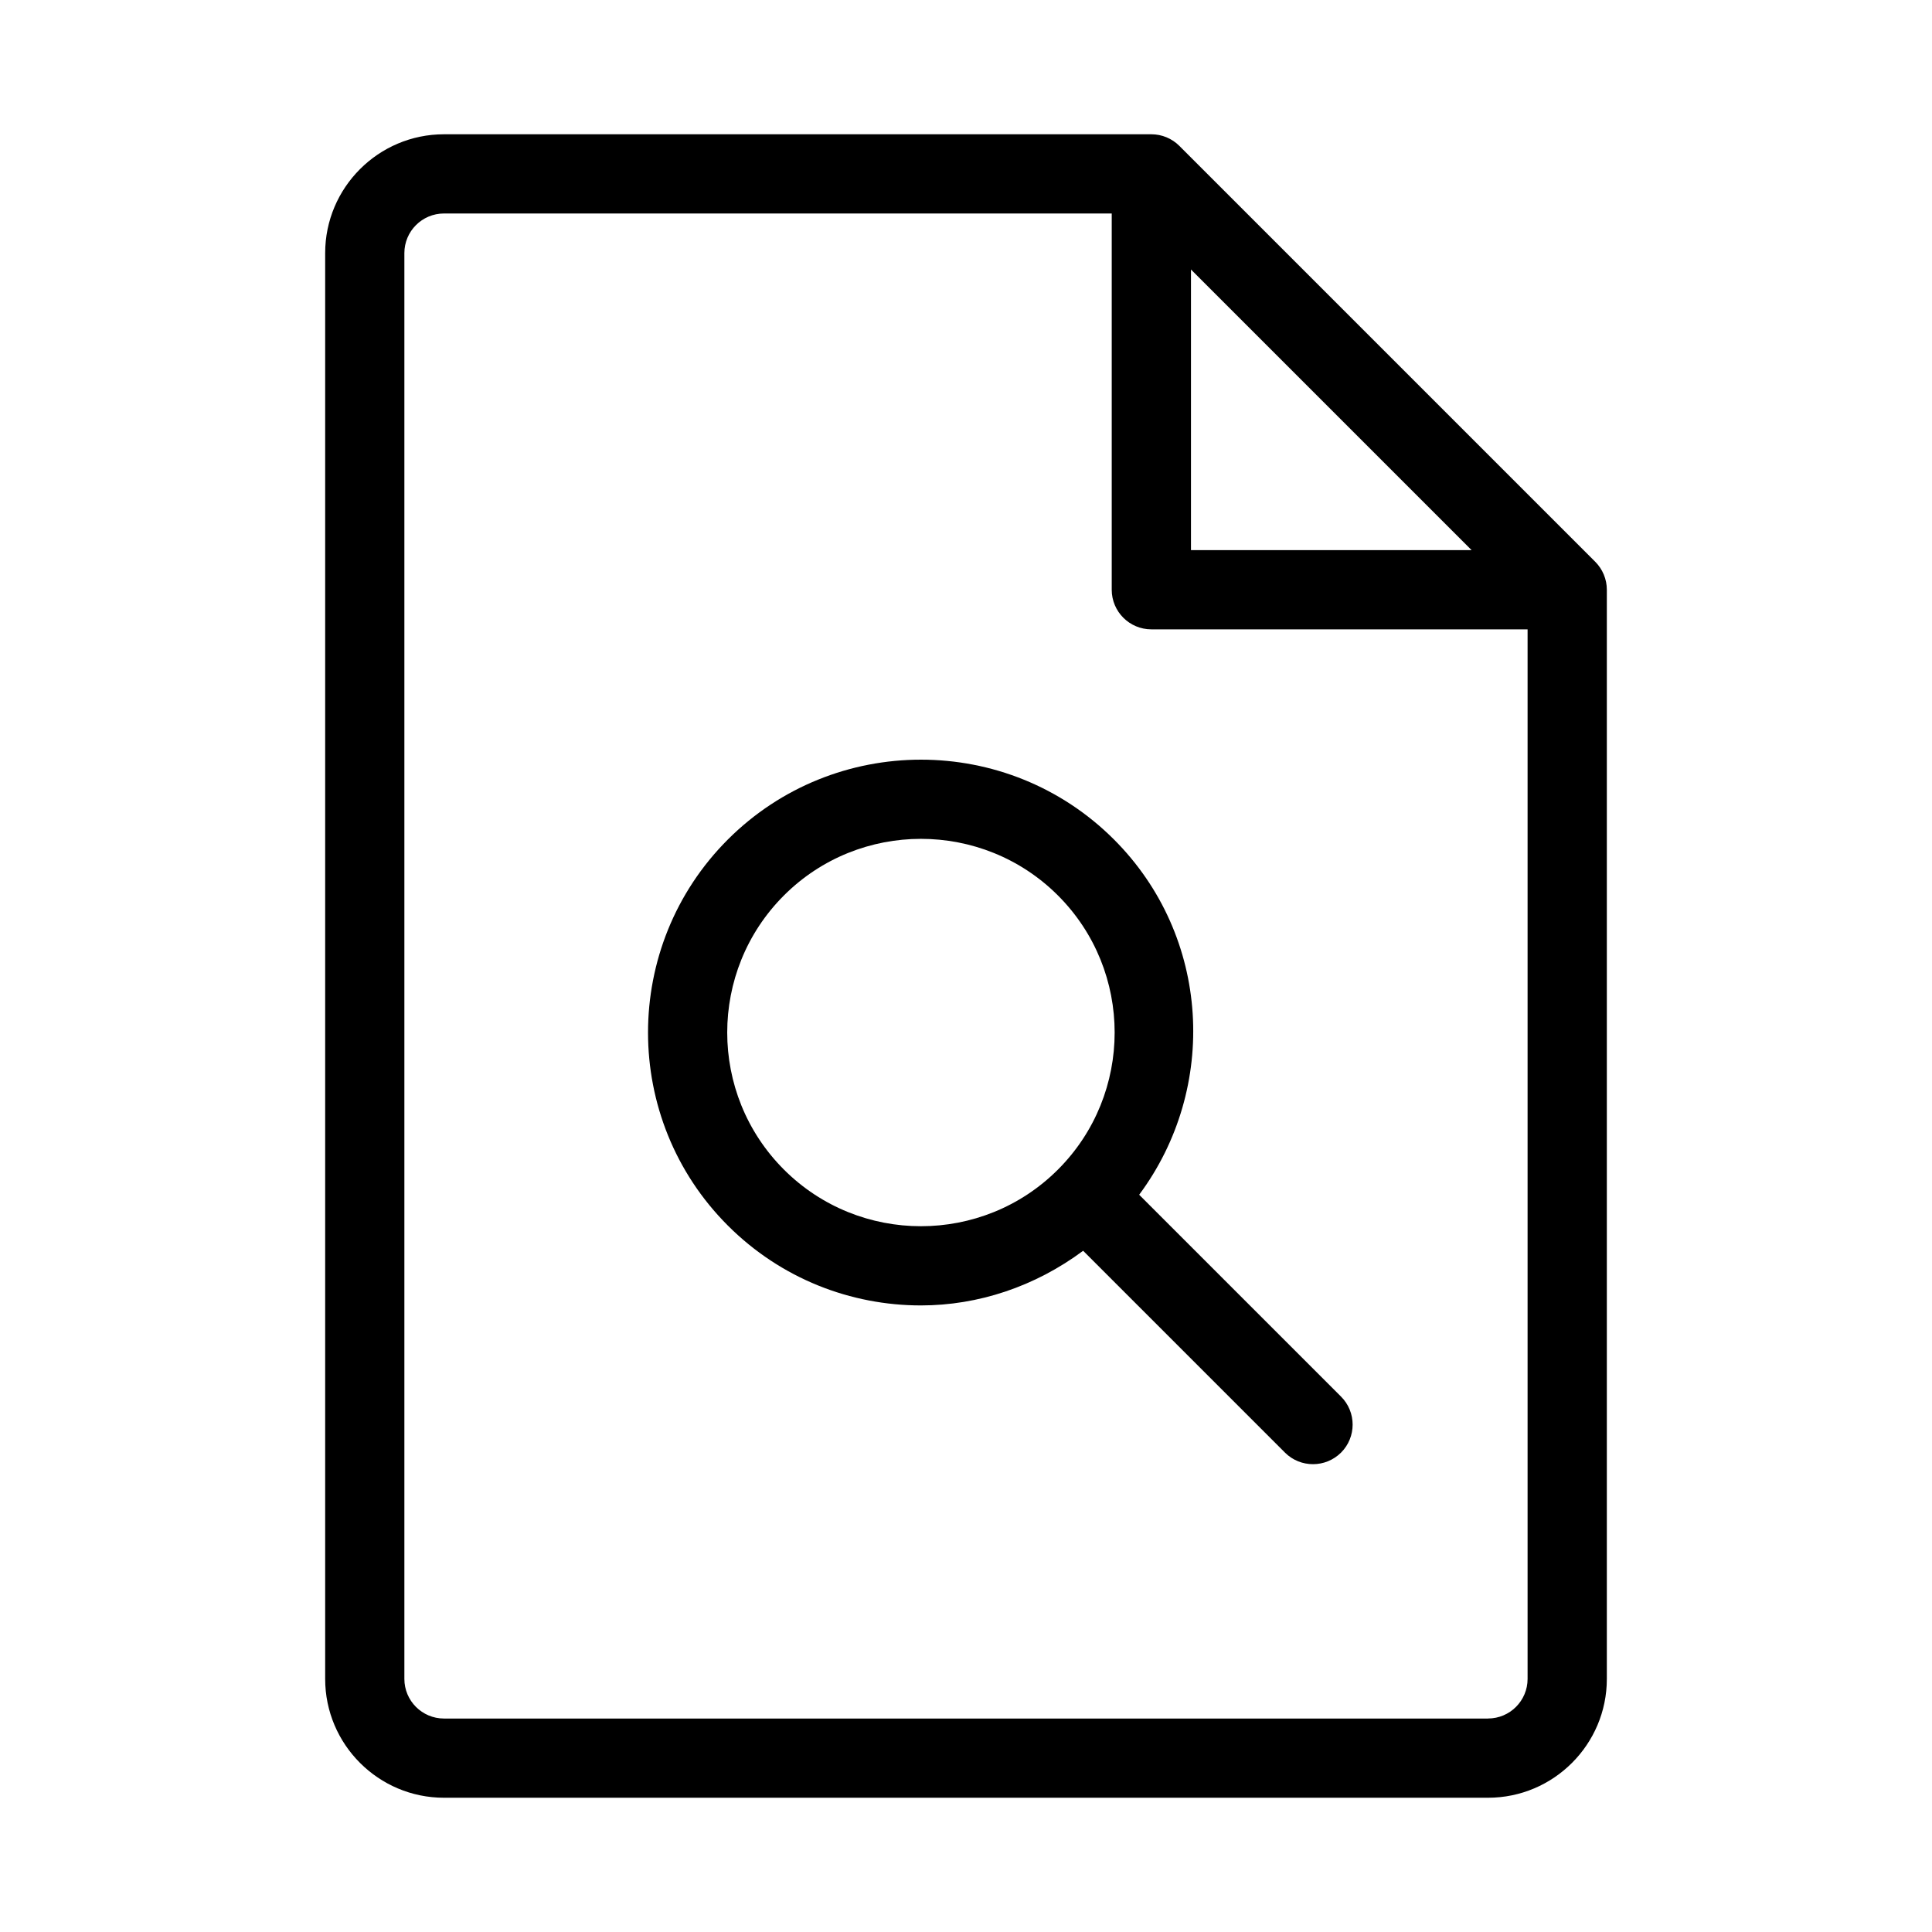
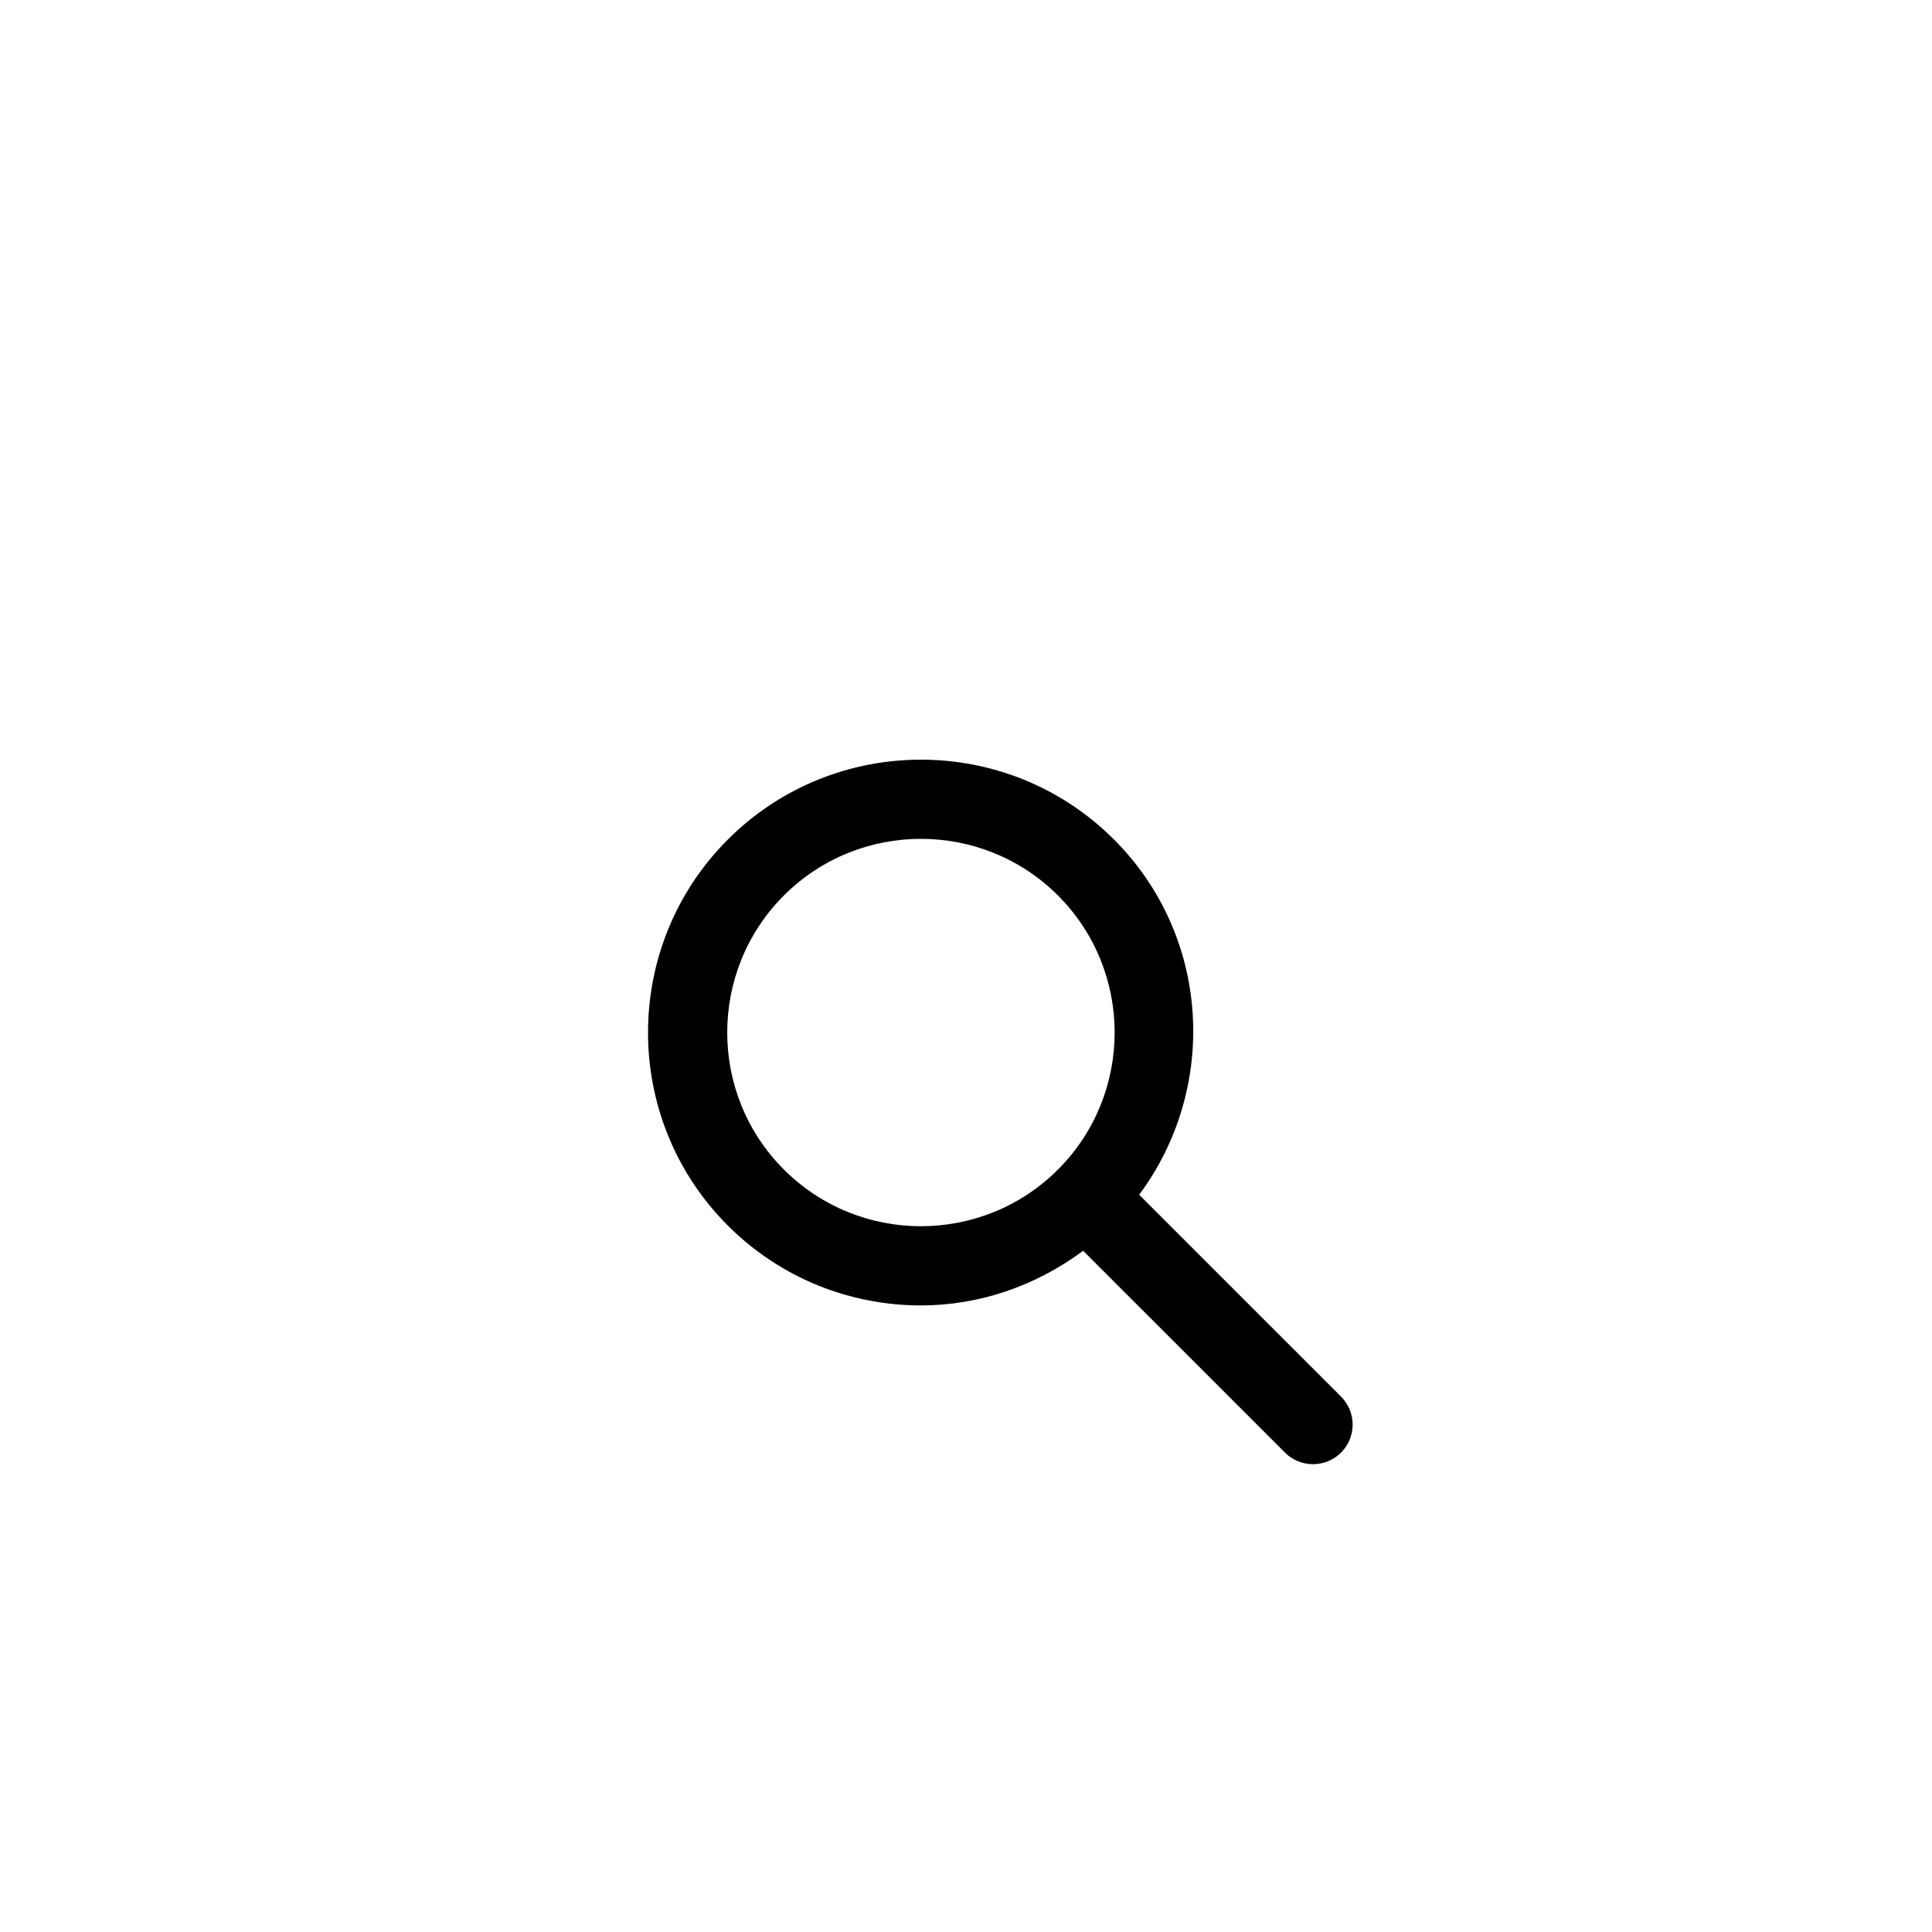
<svg xmlns="http://www.w3.org/2000/svg" fill="#000000" width="800px" height="800px" version="1.1" viewBox="144 144 512 512">
  <g>
-     <path d="m566.74 292.86-110.21-110.21c-1.953-1.953-4.621-3.066-7.41-3.066h-187.46c-17.359 0-31.488 14.129-31.488 31.488v377.86c0 17.359 14.129 31.488 31.488 31.488h276.68c17.359 0 31.488-14.129 31.488-31.488v-288.64c0-2.789-1.113-5.457-3.086-7.43zm-107.12-77.441 74.375 74.375h-74.375zm78.719 384.01h-276.68c-5.793 0-10.496-4.703-10.496-10.496v-377.86c0-5.793 4.703-10.496 10.496-10.496h176.96v99.711c0 5.793 4.703 10.496 10.496 10.496h99.711v278.14c0 5.797-4.703 10.496-10.496 10.496z" />
    <path d="m445.89 460.62c21.035-28.297 18.996-68.477-6.676-94.148-28.215-28.215-74.102-28.191-102.32 0-28.215 28.215-28.215 74.121 0 102.32 14.105 14.105 32.621 21.16 51.156 21.16 15.199 0 30.23-4.996 42.992-14.484l53.488 53.488c2.059 2.059 4.746 3.066 7.43 3.066 2.688 0 5.375-1.027 7.43-3.066 4.094-4.094 4.094-10.746 0-14.84zm-94.148-6.676c-20.027-20.027-20.027-52.605 0-72.633 10.012-10.012 23.176-15.008 36.316-15.008 13.141 0 26.305 4.996 36.316 15.008 20.027 20.027 20.027 52.605 0 72.633-20.027 20.023-52.605 20.023-72.633 0z" />
  </g>
</svg>